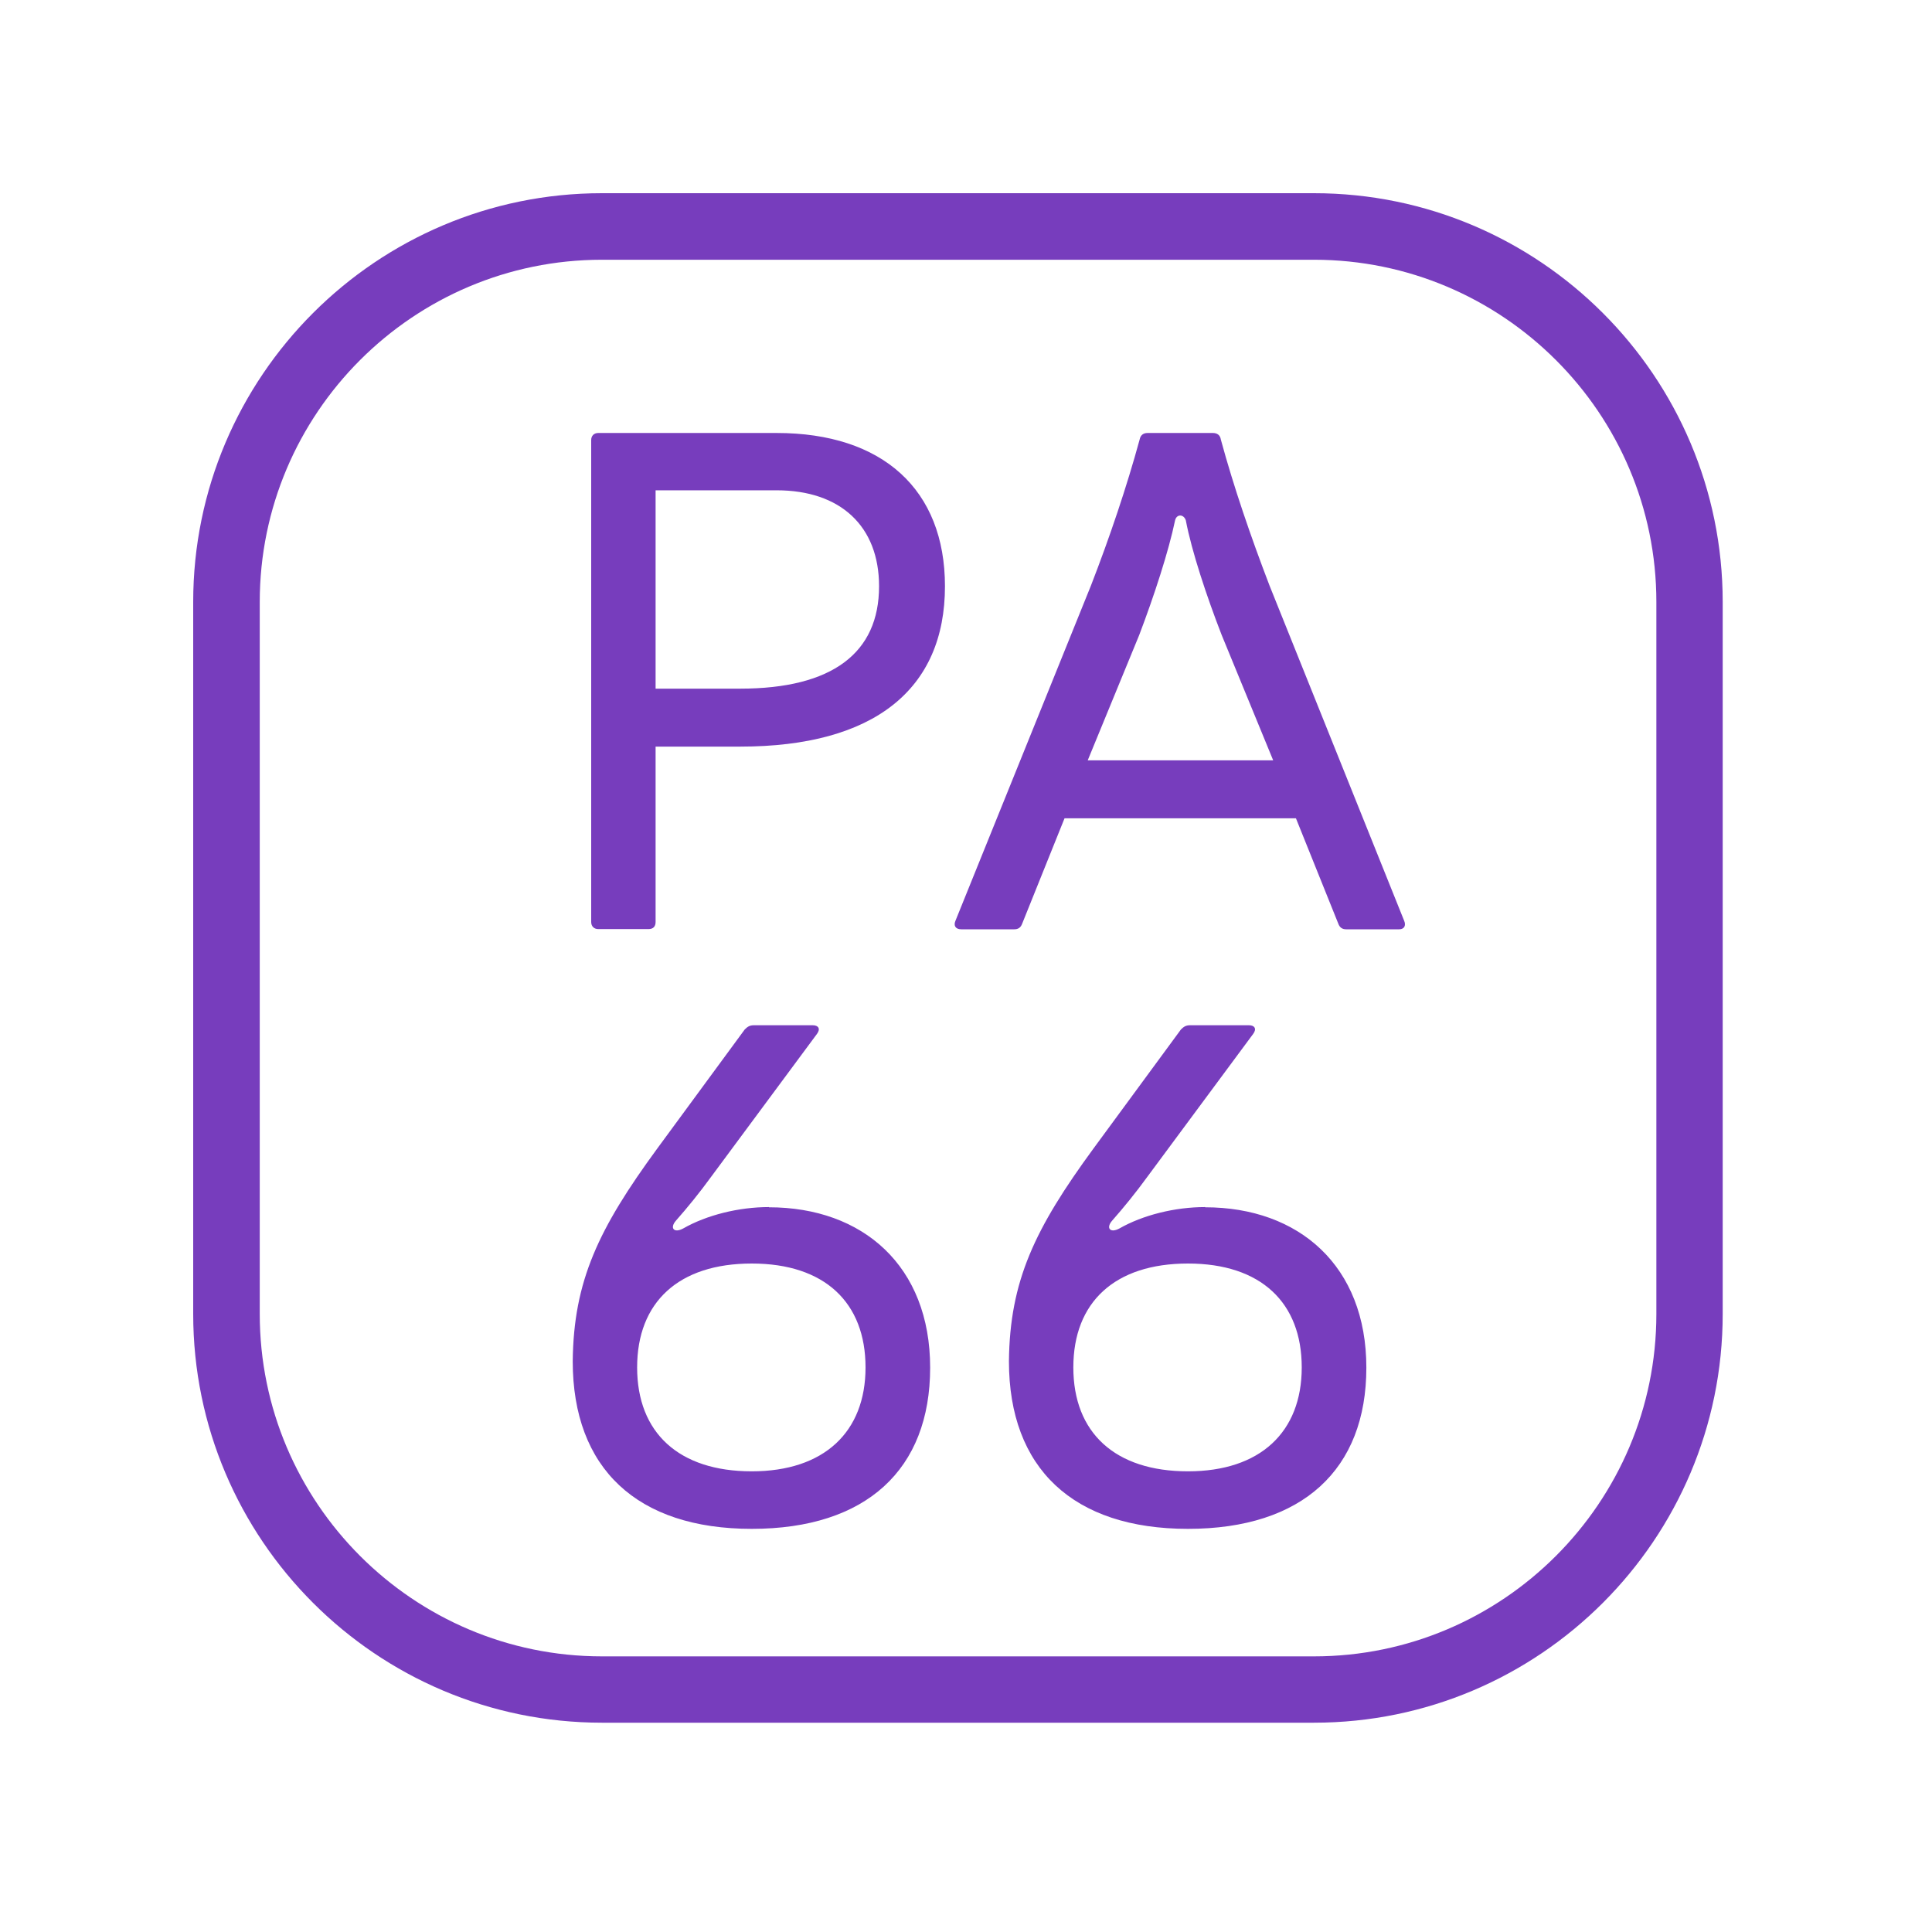
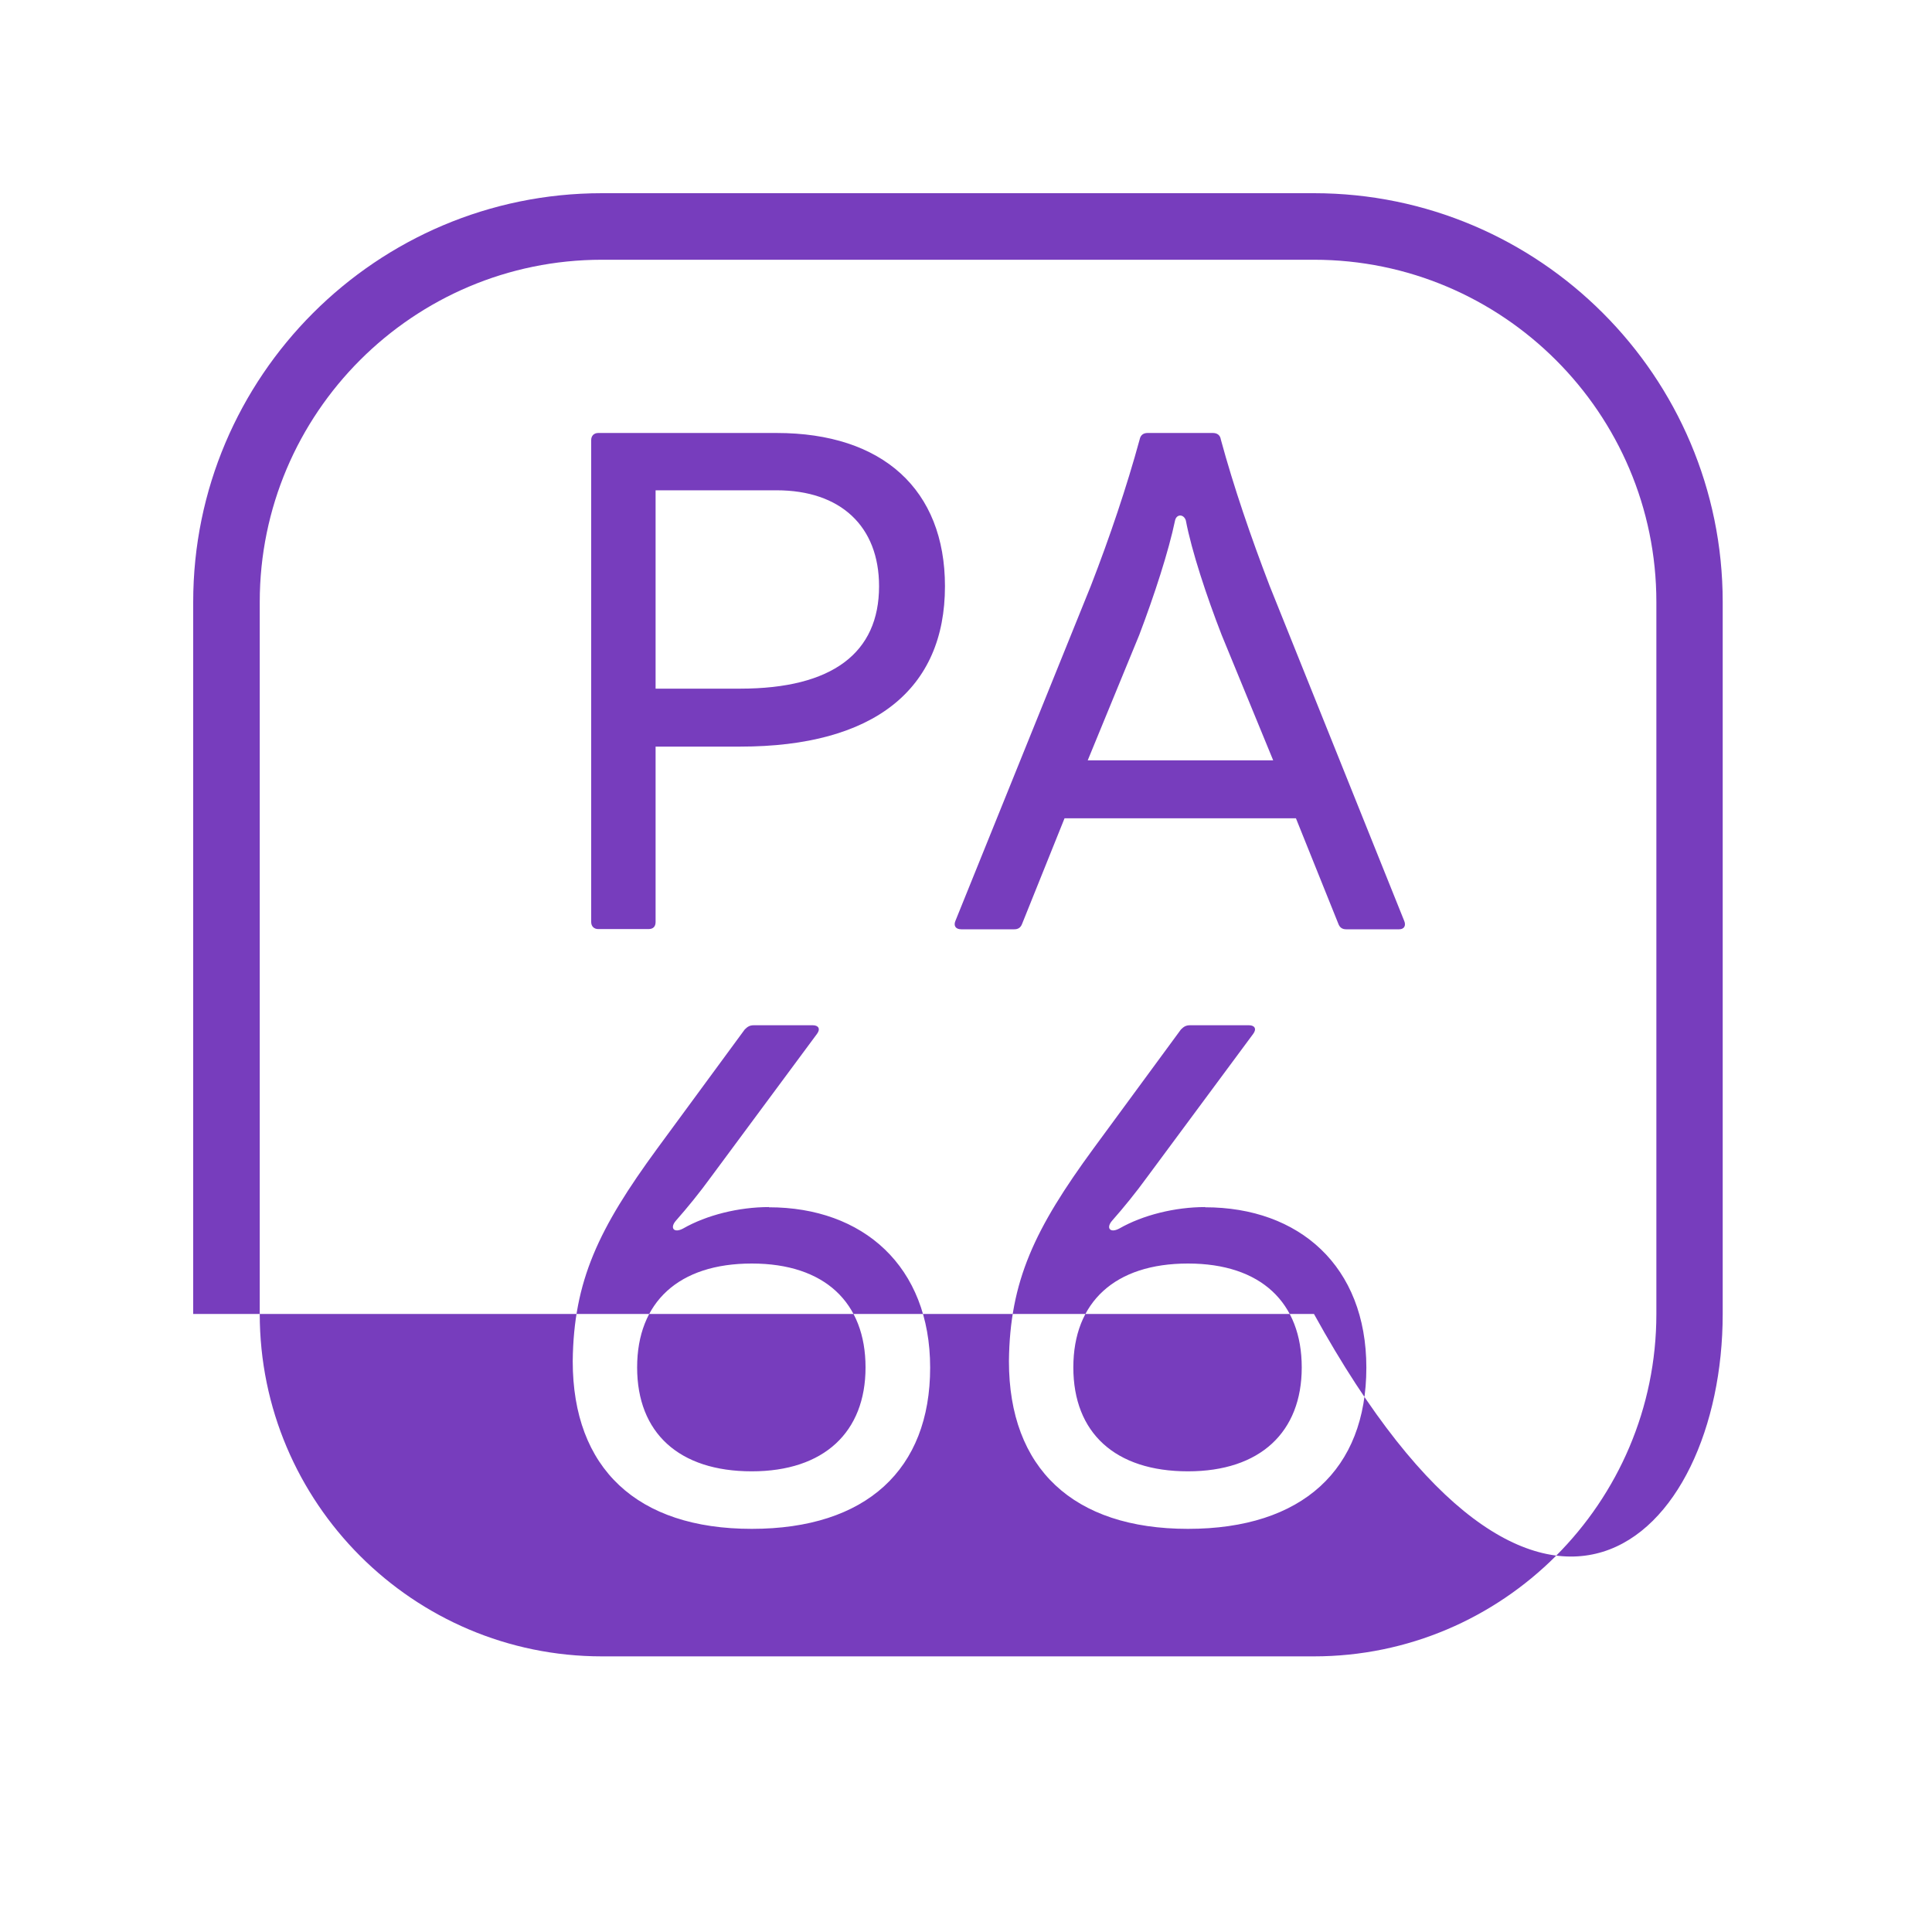
<svg xmlns="http://www.w3.org/2000/svg" width="90" height="90" viewBox="0 0 90 90" fill="none">
-   <path d="M35.82 56.23C34.42 56.23 32.92 56.6 31.82 57.23C31.39 57.46 31.19 57.2 31.49 56.86C32.02 56.26 32.59 55.56 33.12 54.83L38.06 48.16C38.23 47.93 38.13 47.76 37.86 47.76H35.12C34.92 47.76 34.82 47.83 34.69 47.96L30.62 53.5C27.88 57.24 26.72 59.67 26.68 63.41C26.68 68.41 29.68 71.22 35.02 71.22C40.36 71.22 43.33 68.45 43.33 63.71C43.33 58.97 40.19 56.24 35.82 56.24V56.23ZM35.02 68.54C31.62 68.54 29.68 66.74 29.68 63.7C29.68 60.66 31.61 58.86 35.02 58.86C38.43 58.86 40.32 60.69 40.32 63.7C40.32 66.71 38.39 68.54 35.02 68.54ZM56.14 56.23C54.74 56.23 53.24 56.6 52.14 57.23C51.71 57.46 51.51 57.2 51.81 56.86C52.34 56.26 52.91 55.56 53.44 54.83L58.38 48.16C58.55 47.93 58.45 47.76 58.18 47.76H55.44C55.24 47.76 55.14 47.83 55.01 47.96L50.94 53.5C48.2 57.24 47.04 59.67 47 63.41C47 68.41 50 71.22 55.34 71.22C60.68 71.22 63.65 68.45 63.65 63.71C63.65 58.97 60.51 56.24 56.14 56.24V56.23ZM55.34 68.54C51.94 68.54 50 66.74 50 63.7C50 60.66 51.93 58.86 55.34 58.86C58.75 58.86 60.64 60.69 60.64 63.7C60.64 66.71 58.71 68.54 55.34 68.54ZM36.18 20.17H27.87C27.67 20.17 27.54 20.3 27.54 20.5V42.95C27.54 43.15 27.67 43.28 27.87 43.28H30.21C30.44 43.28 30.54 43.15 30.54 42.95V34.78H34.48C40.72 34.78 44.02 32.11 44.02 27.31C44.02 22.81 41.12 20.17 36.18 20.17ZM34.48 32.08H30.54V22.84H36.18C39.15 22.84 40.95 24.51 40.95 27.31C40.95 30.41 38.78 32.08 34.48 32.08ZM59.14 27.28C58.27 25.01 57.47 22.68 56.87 20.47C56.84 20.27 56.7 20.17 56.5 20.17H53.46C53.26 20.17 53.13 20.27 53.09 20.47C52.49 22.67 51.69 25.04 50.82 27.28L44.51 42.89C44.41 43.12 44.51 43.29 44.78 43.29H47.25C47.42 43.29 47.55 43.22 47.62 43.02L49.59 38.12H60.37L62.34 43.02C62.41 43.22 62.54 43.29 62.71 43.29H65.18C65.41 43.29 65.51 43.12 65.41 42.89L59.14 27.28ZM50.67 35.42L53.07 29.58C53.77 27.74 54.44 25.68 54.74 24.24C54.81 23.94 55.14 23.94 55.24 24.24C55.51 25.67 56.21 27.78 56.91 29.58L59.31 35.42H50.67ZM61.21 9H28.04C17.54 9 9 17.54 9 28.04V61.21C9 71.71 17.54 80.25 28.04 80.25H61.21C71.71 80.25 80.25 71.71 80.25 61.21V28.04C80.25 17.54 71.71 9 61.21 9ZM77.16 61.21C77.16 70 70 77.16 61.21 77.16H28.04C19.25 77.16 12.1 70 12.1 61.21V28.04C12.1 19.25 19.25 12.1 28.04 12.1H61.21C70 12.1 77.16 19.25 77.16 28.04V61.21Z" fill="#773DBD" />
+   <path d="M35.82 56.23C34.42 56.23 32.92 56.6 31.82 57.23C31.39 57.46 31.19 57.2 31.49 56.86C32.02 56.26 32.59 55.56 33.12 54.83L38.06 48.16C38.23 47.93 38.13 47.76 37.86 47.76H35.12C34.92 47.76 34.82 47.83 34.69 47.96L30.62 53.5C27.88 57.24 26.72 59.67 26.68 63.41C26.68 68.41 29.68 71.22 35.02 71.22C40.36 71.22 43.33 68.45 43.33 63.71C43.33 58.97 40.19 56.24 35.82 56.24V56.23ZM35.02 68.54C31.62 68.54 29.68 66.74 29.68 63.7C29.68 60.66 31.61 58.86 35.02 58.86C38.43 58.86 40.32 60.69 40.32 63.7C40.32 66.71 38.39 68.54 35.02 68.54ZM56.14 56.23C54.74 56.23 53.24 56.6 52.14 57.23C51.71 57.46 51.51 57.2 51.81 56.86C52.34 56.26 52.91 55.56 53.44 54.83L58.38 48.16C58.55 47.93 58.45 47.76 58.18 47.76H55.44C55.24 47.76 55.14 47.83 55.01 47.96L50.94 53.5C48.2 57.24 47.04 59.67 47 63.41C47 68.41 50 71.22 55.34 71.22C60.68 71.22 63.65 68.45 63.65 63.71C63.65 58.97 60.51 56.24 56.14 56.24V56.23ZM55.34 68.54C51.94 68.54 50 66.74 50 63.7C50 60.66 51.93 58.86 55.34 58.86C58.75 58.86 60.64 60.69 60.64 63.7C60.64 66.71 58.71 68.54 55.34 68.54ZM36.18 20.17H27.87C27.67 20.17 27.54 20.3 27.54 20.5V42.95C27.54 43.15 27.67 43.28 27.87 43.28H30.21C30.44 43.28 30.54 43.15 30.54 42.95V34.78H34.48C40.72 34.78 44.02 32.11 44.02 27.31C44.02 22.81 41.12 20.17 36.18 20.17ZM34.48 32.08H30.54V22.84H36.18C39.15 22.84 40.95 24.51 40.95 27.31C40.95 30.41 38.78 32.08 34.48 32.08ZM59.14 27.28C58.27 25.01 57.47 22.68 56.87 20.47C56.84 20.27 56.7 20.17 56.5 20.17H53.46C53.26 20.17 53.13 20.27 53.09 20.47C52.49 22.67 51.69 25.04 50.82 27.28L44.51 42.89C44.41 43.12 44.51 43.29 44.78 43.29H47.25C47.42 43.29 47.55 43.22 47.62 43.02L49.59 38.12H60.37L62.34 43.02C62.41 43.22 62.54 43.29 62.71 43.29H65.18C65.41 43.29 65.51 43.12 65.41 42.89L59.14 27.28ZM50.67 35.42L53.07 29.58C53.77 27.74 54.44 25.68 54.74 24.24C54.81 23.94 55.14 23.94 55.24 24.24C55.51 25.67 56.21 27.78 56.91 29.58L59.31 35.42H50.67ZM61.21 9H28.04C17.54 9 9 17.54 9 28.04V61.21H61.21C71.71 80.25 80.25 71.71 80.25 61.21V28.04C80.25 17.54 71.71 9 61.21 9ZM77.16 61.21C77.16 70 70 77.16 61.21 77.16H28.04C19.25 77.16 12.1 70 12.1 61.21V28.04C12.1 19.25 19.25 12.1 28.04 12.1H61.21C70 12.1 77.16 19.25 77.16 28.04V61.21Z" fill="#773DBD" />
</svg>